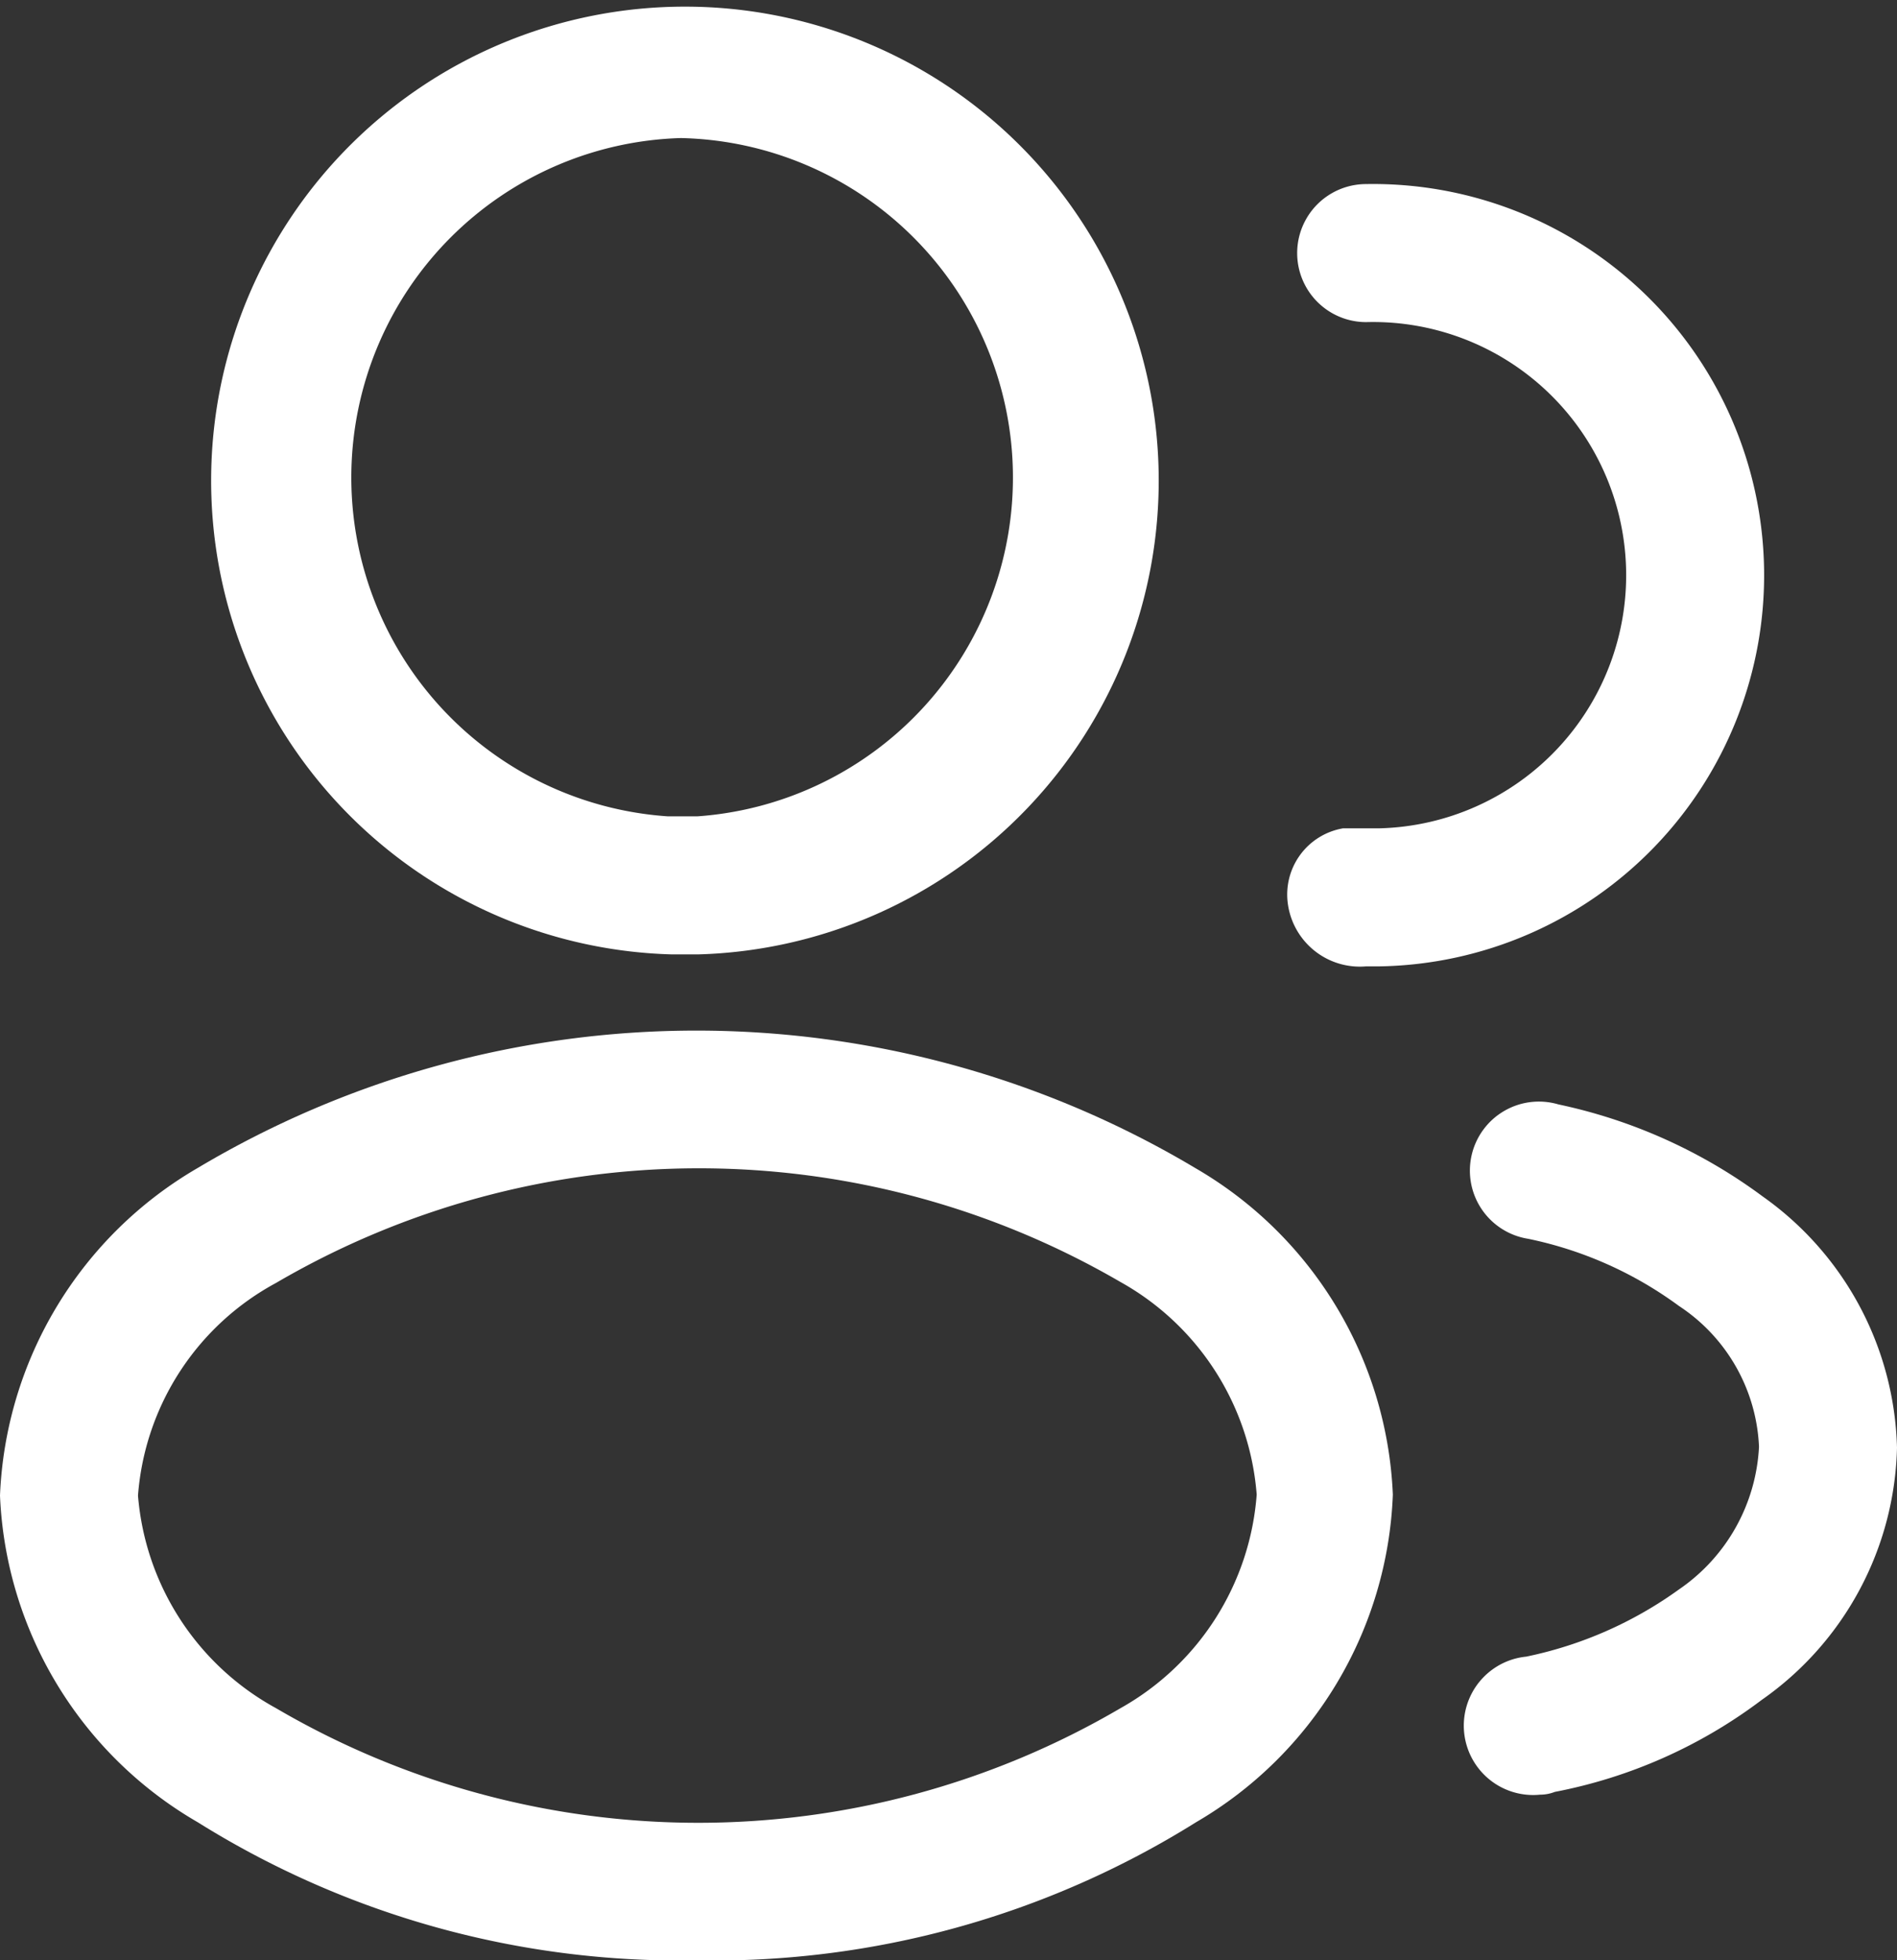
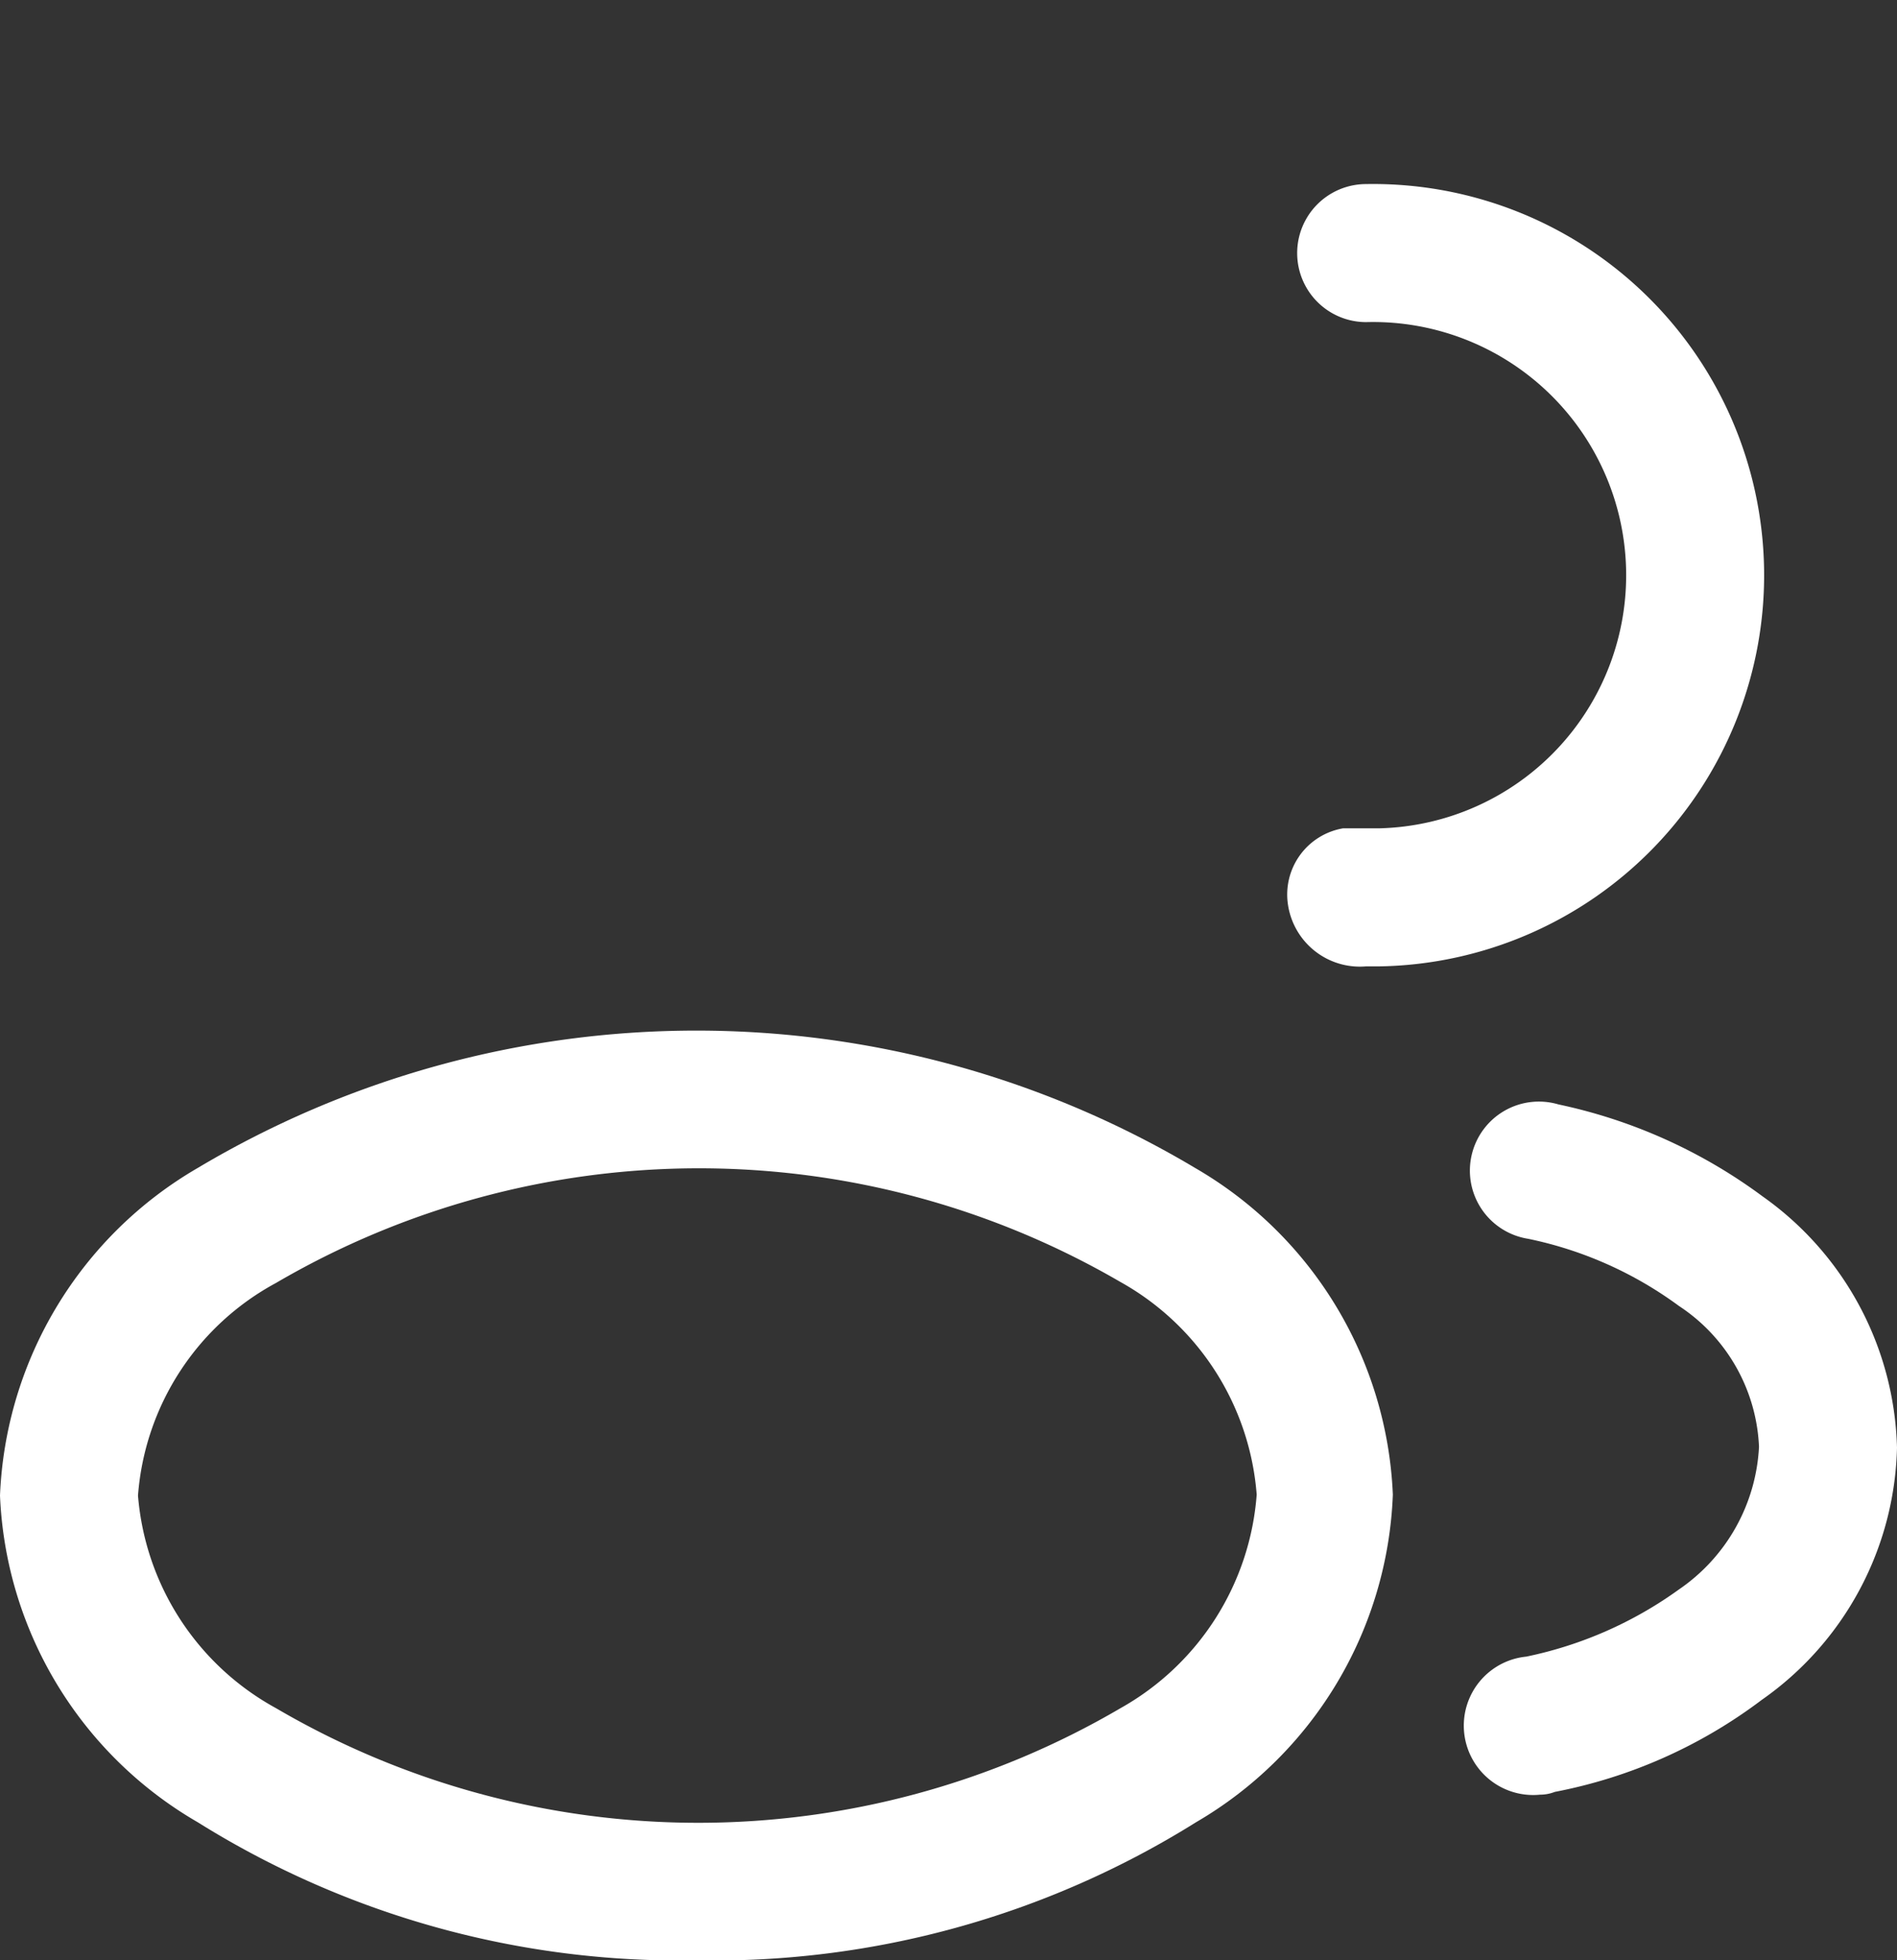
<svg xmlns="http://www.w3.org/2000/svg" viewBox="0 0 20.62 21.3">
  <rect x="0" y="0" width="20.62" height="21.3" fill="#333333" stroke="none" />
  <defs>
    <style>.cls-1{fill:#fff;}</style>
  </defs>
  <g id="Capa_2" data-name="Capa 2">
    <g id="Icons">
-       <path class="cls-1" d="M7.56,10.37H7.3a5.15,5.15,0,1,1,.29,0ZM7.4,1.5a3.69,3.69,0,0,0-.14,7.37h.32A3.69,3.69,0,0,0,7.4,1.5Z" />
      <path class="cls-1" d="M14.94,10.5h-.09A.79.79,0,0,1,14,9.83.73.73,0,0,1,14.6,9H15a2.75,2.75,0,0,0-.15-5.5.75.75,0,0,1,0-1.5A4.25,4.25,0,0,1,15,10.5Z" />
      <path class="cls-1" d="M7.57,21.3a9.88,9.88,0,0,1-5.42-1.5A4.31,4.31,0,0,1,0,16.25a4.32,4.32,0,0,1,2.15-3.56h0a10.59,10.59,0,0,1,10.84,0,4.31,4.31,0,0,1,2.15,3.55A4.31,4.31,0,0,1,13,19.8,9.88,9.88,0,0,1,7.57,21.3ZM3,13.94A2.87,2.87,0,0,0,1.5,16.25,2.9,2.9,0,0,0,3,18.56a9.08,9.08,0,0,0,9.18,0,2.91,2.91,0,0,0,1.48-2.32,2.9,2.9,0,0,0-1.48-2.31A9.11,9.11,0,0,0,3,13.94Z" />
      <path class="cls-1" d="M16.74,19.5A.75.75,0,0,1,16.59,18a4.33,4.33,0,0,0,1.66-.73,2,2,0,0,0,.87-1.55,1.93,1.93,0,0,0-.87-1.53,4.19,4.19,0,0,0-1.64-.73A.75.75,0,1,1,16.94,12a5.71,5.71,0,0,1,2.22,1,3.45,3.45,0,0,1,1.46,2.73,3.44,3.44,0,0,1-1.47,2.74,5.43,5.43,0,0,1-2.25,1A.44.44,0,0,1,16.74,19.5Z" />
    </g>
  </g>
</svg>